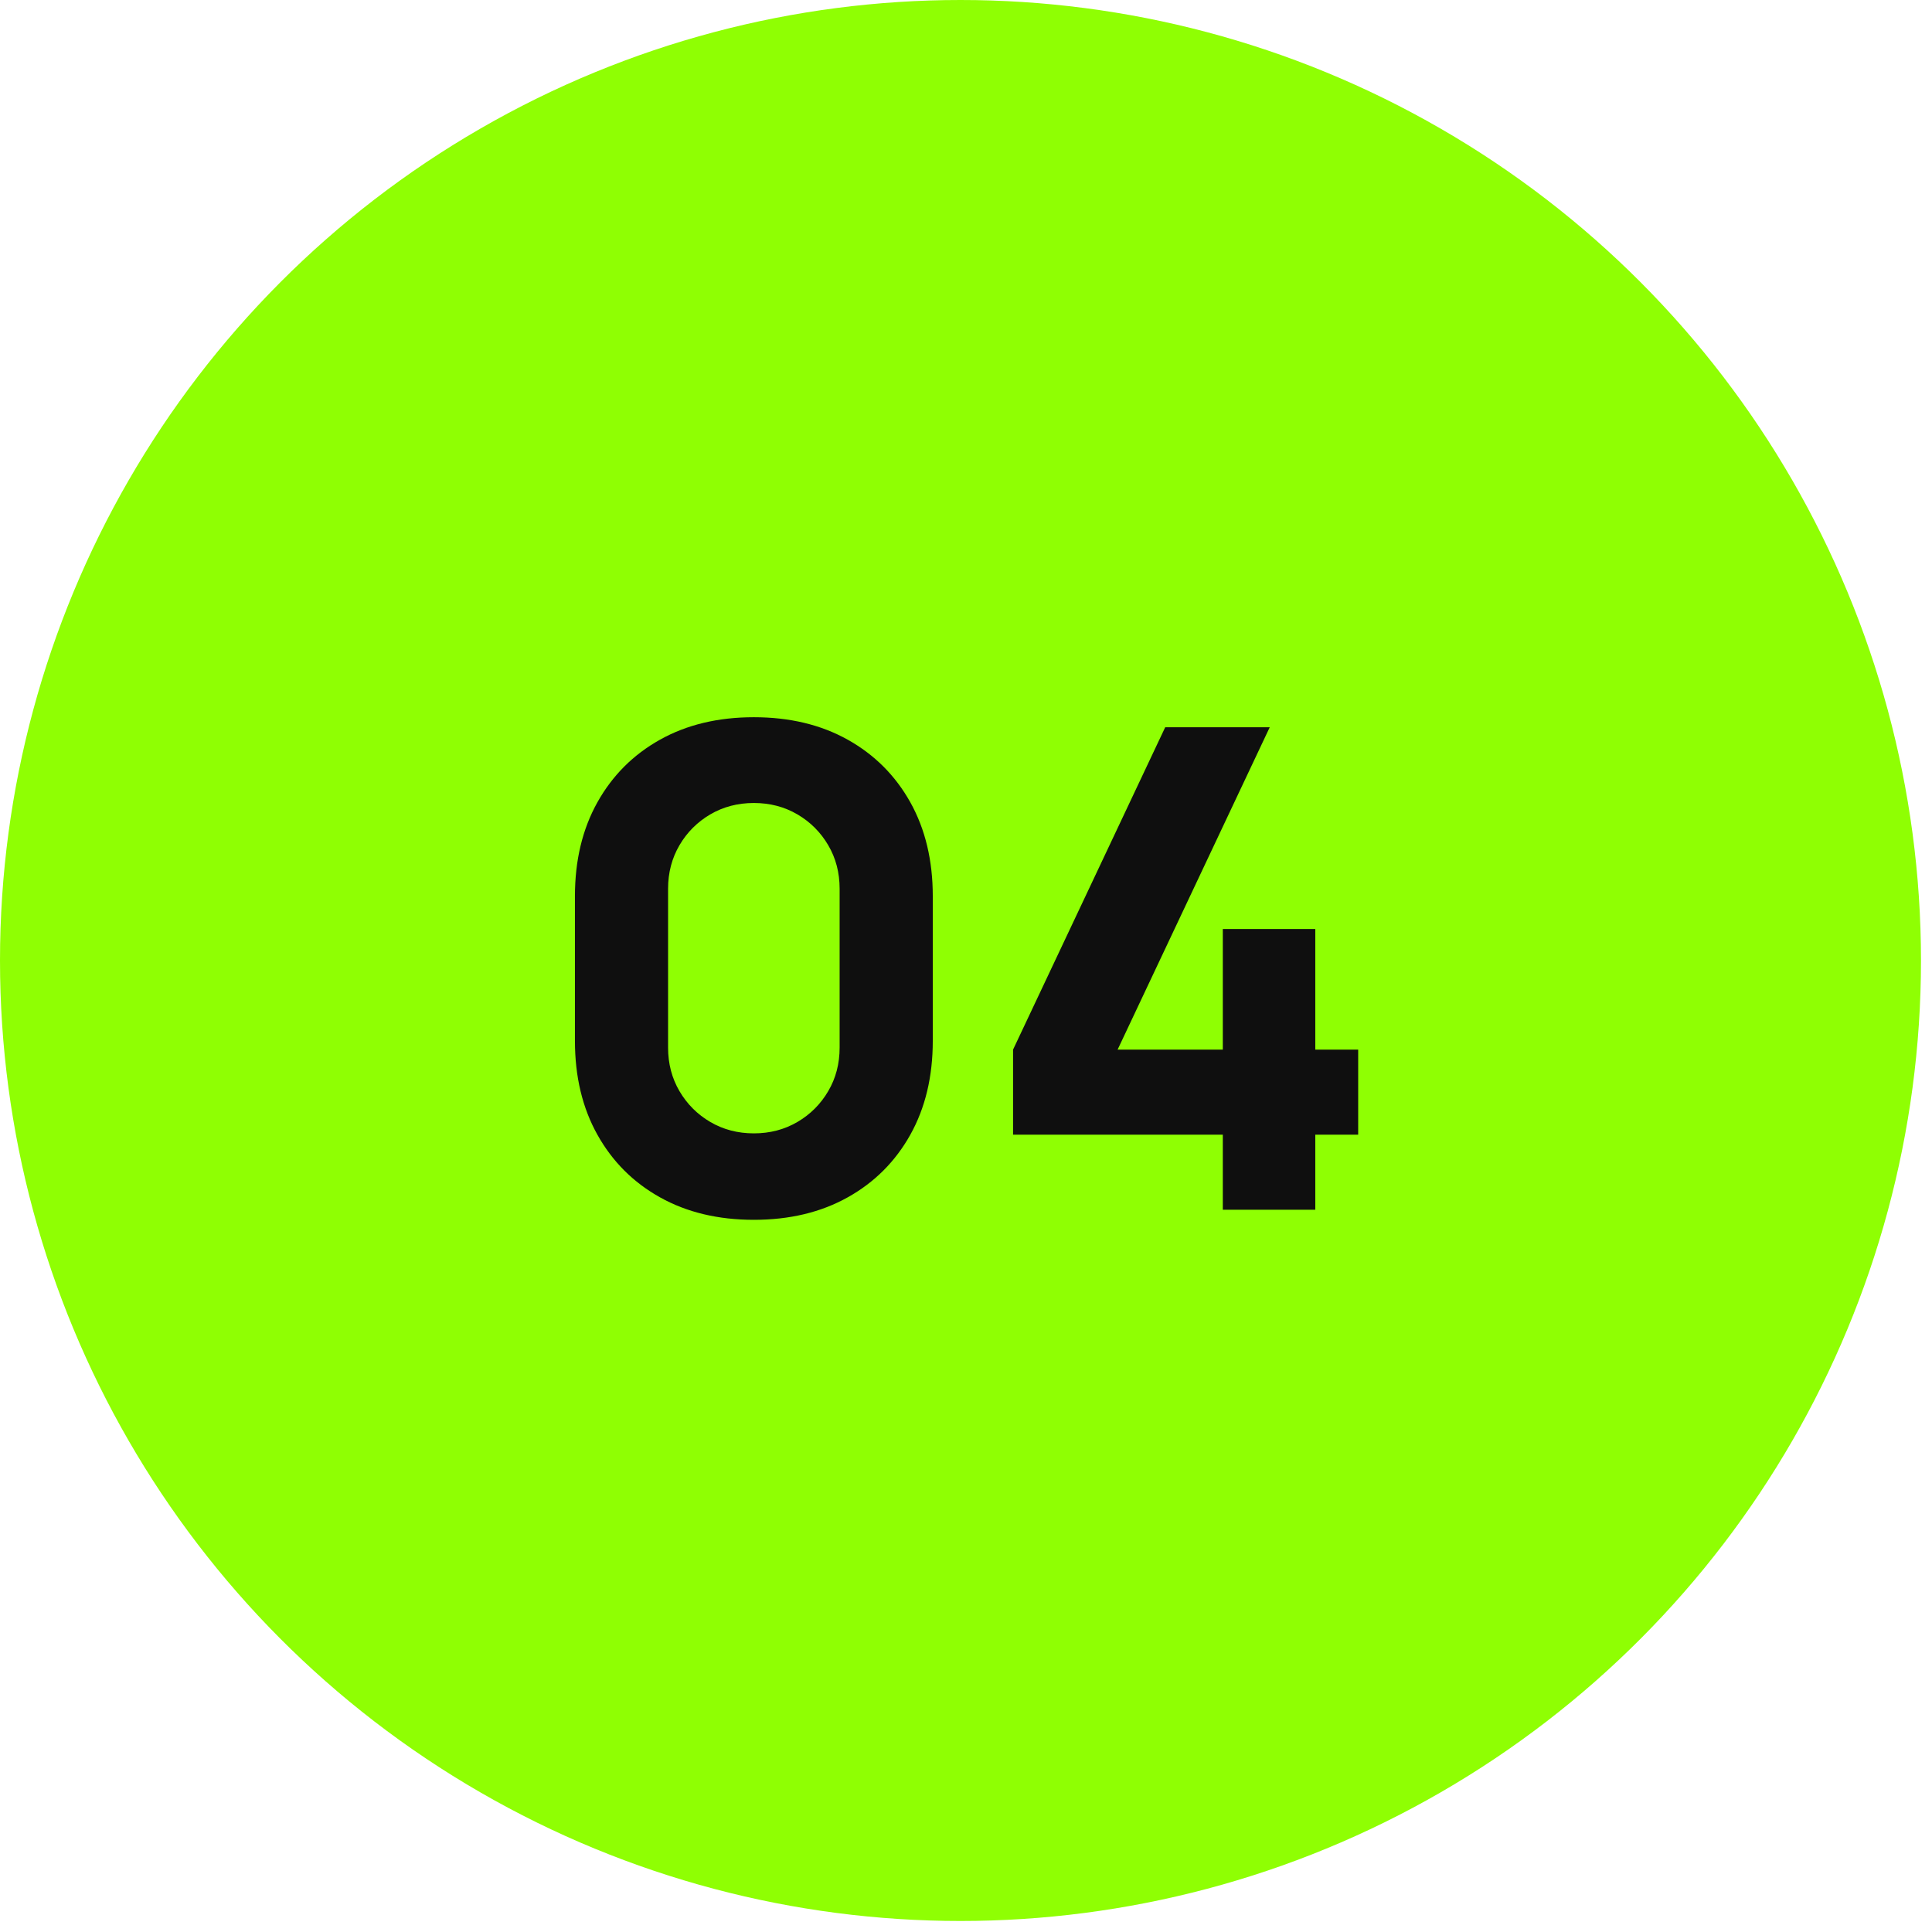
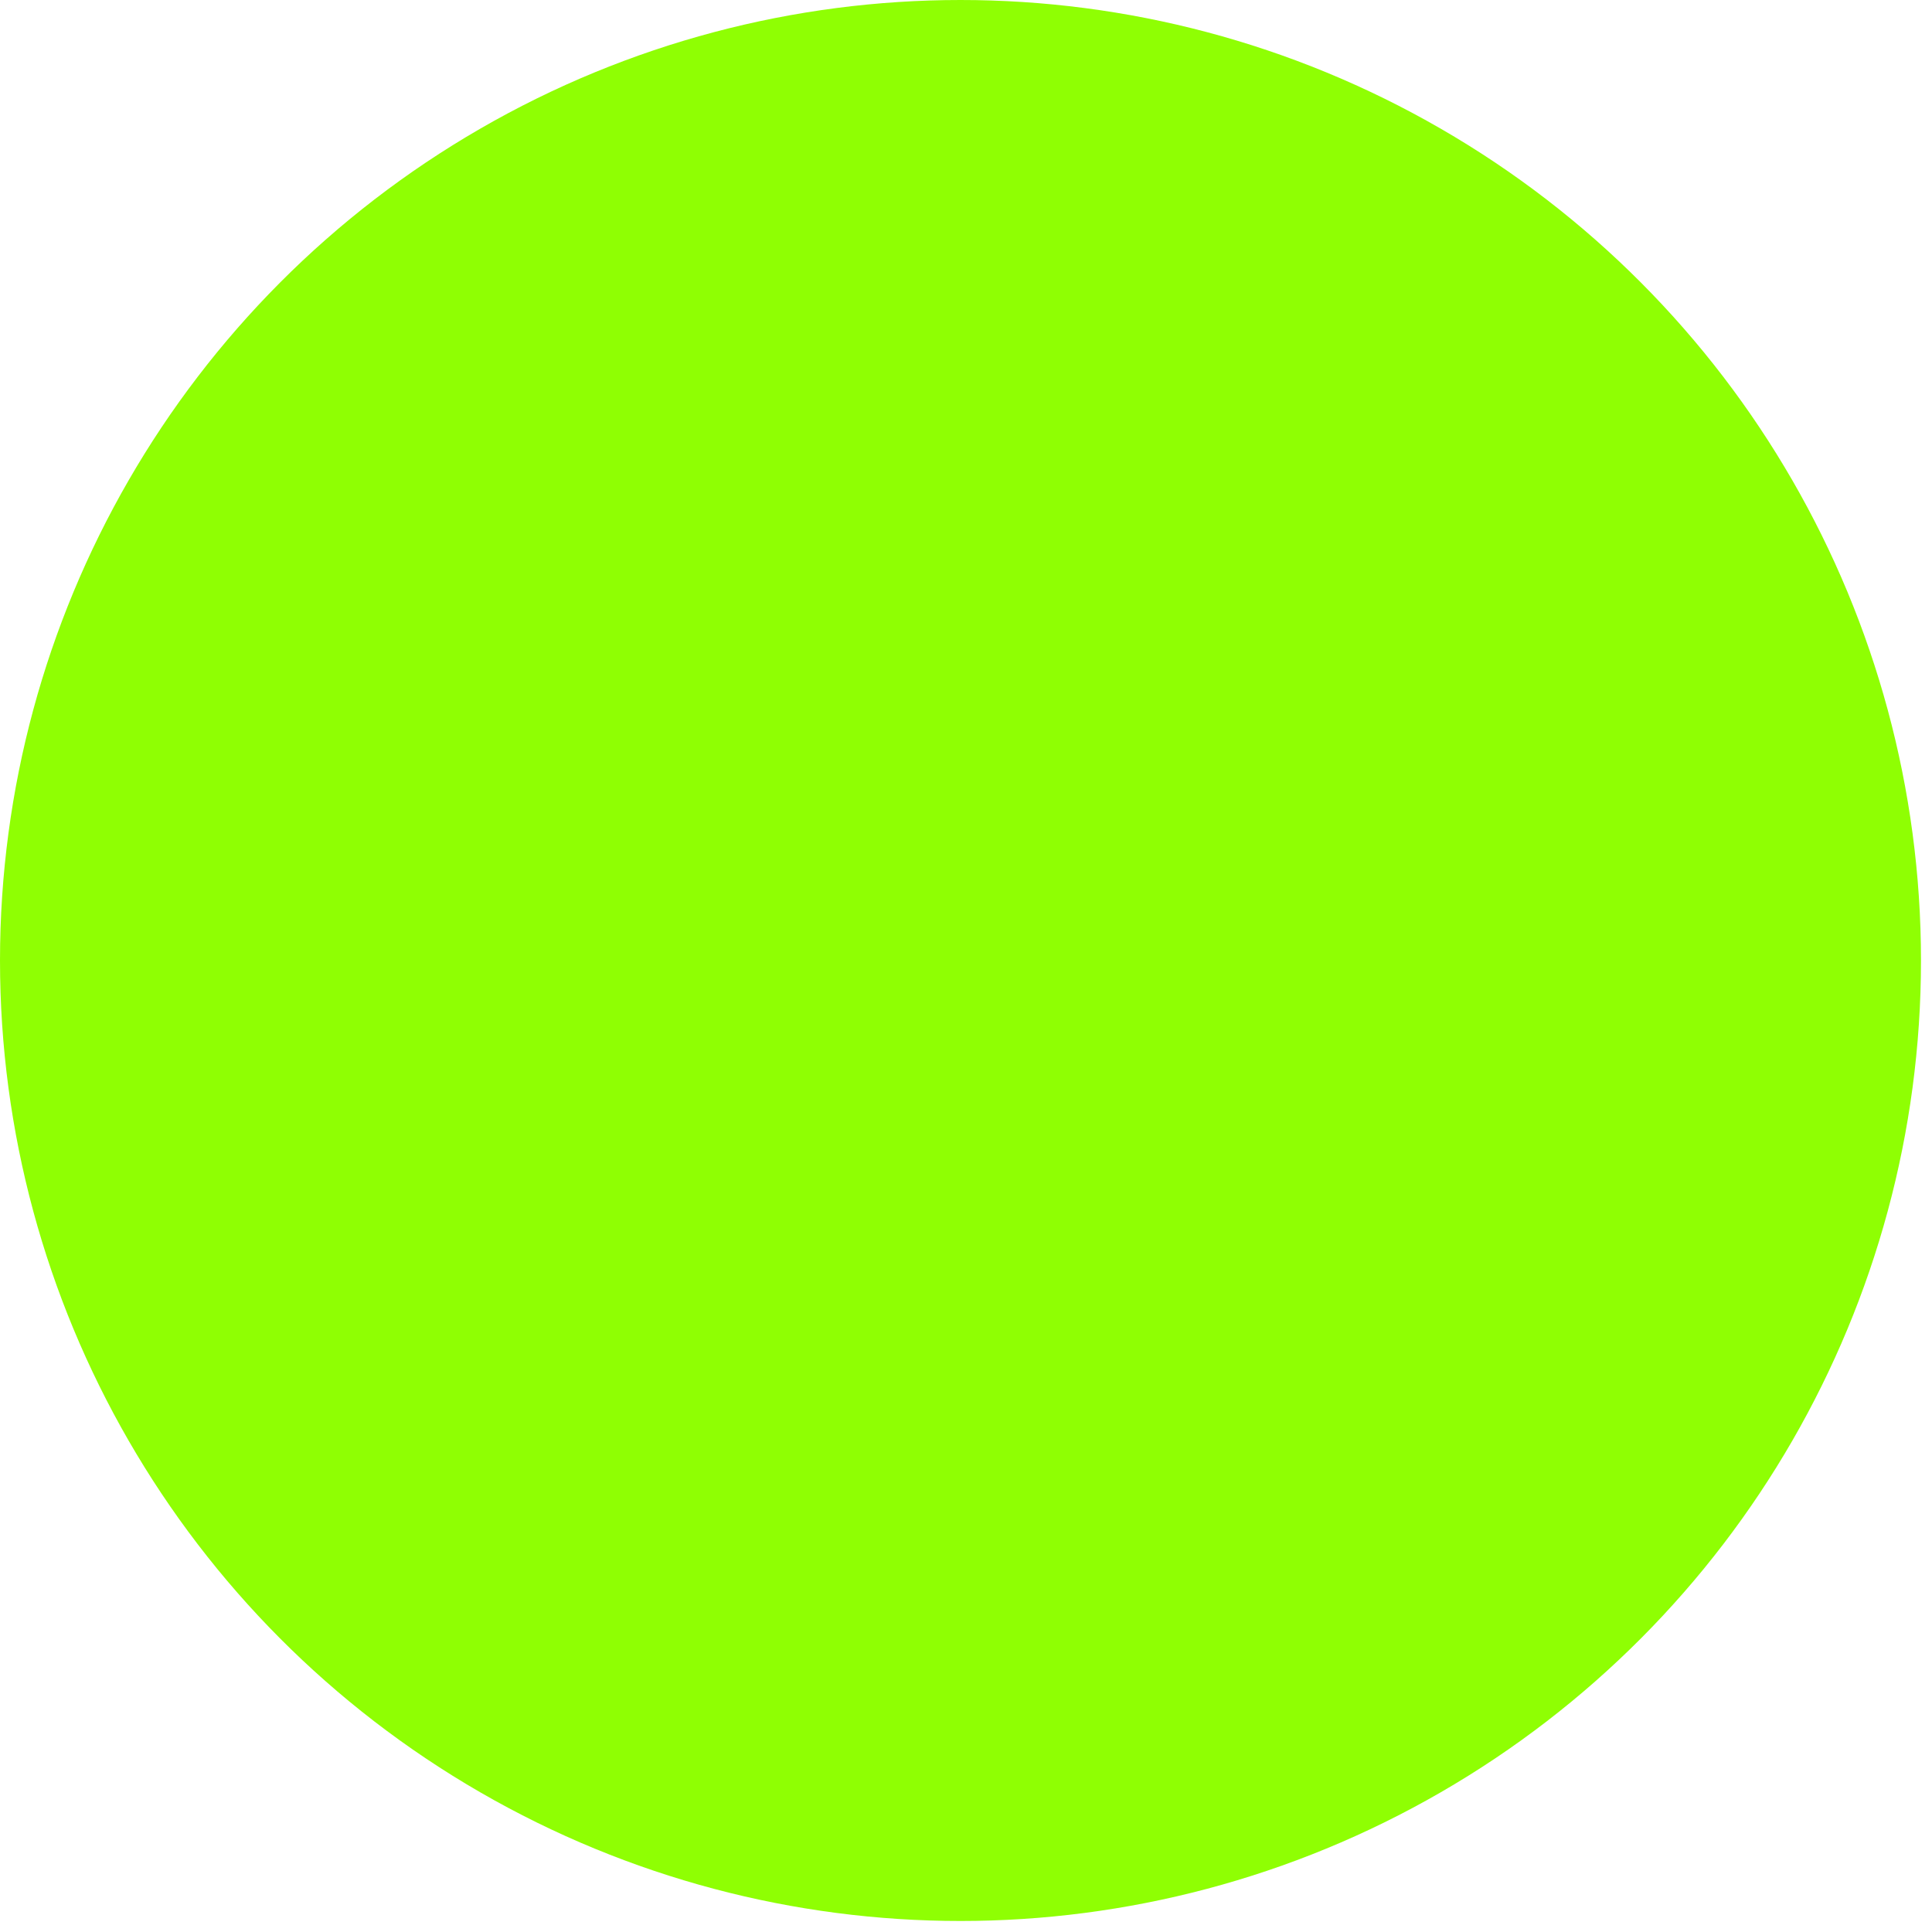
<svg xmlns="http://www.w3.org/2000/svg" width="107" height="107" viewBox="0 0 107 107" fill="none">
  <circle cx="53.195" cy="53.195" r="53.195" fill="#8FFF03" />
-   <path d="M41.751 67.557C39.771 67.557 38.039 67.142 36.555 66.313C35.07 65.485 33.914 64.328 33.085 62.843C32.256 61.359 31.842 59.627 31.842 57.648V49.631C31.842 47.652 32.256 45.92 33.085 44.435C33.914 42.951 35.07 41.794 36.555 40.965C38.039 40.136 39.771 39.722 41.751 39.722C43.73 39.722 45.462 40.136 46.947 40.965C48.431 41.794 49.588 42.951 50.417 44.435C51.245 45.92 51.66 47.652 51.66 49.631V57.648C51.66 59.627 51.245 61.359 50.417 62.843C49.588 64.328 48.431 65.485 46.947 66.313C45.462 67.142 43.73 67.557 41.751 67.557ZM41.751 62.769C42.641 62.769 43.446 62.559 44.163 62.138C44.881 61.718 45.45 61.148 45.87 60.431C46.291 59.714 46.501 58.909 46.501 58.019V49.223C46.501 48.332 46.291 47.528 45.87 46.811C45.45 46.093 44.881 45.524 44.163 45.103C43.446 44.683 42.641 44.472 41.751 44.472C40.86 44.472 40.056 44.683 39.338 45.103C38.621 45.524 38.052 46.093 37.631 46.811C37.211 47.528 37 48.332 37 49.223V58.019C37 58.909 37.211 59.714 37.631 60.431C38.052 61.148 38.621 61.718 39.338 62.138C40.056 62.559 40.86 62.769 41.751 62.769ZM67.723 67V62.843H56.107V58.13L64.532 40.279H70.321L61.897 58.13H67.723V51.45H72.845V58.13H75.22V62.843H72.845V67H67.723Z" fill="#0F0F0F" />
</svg>